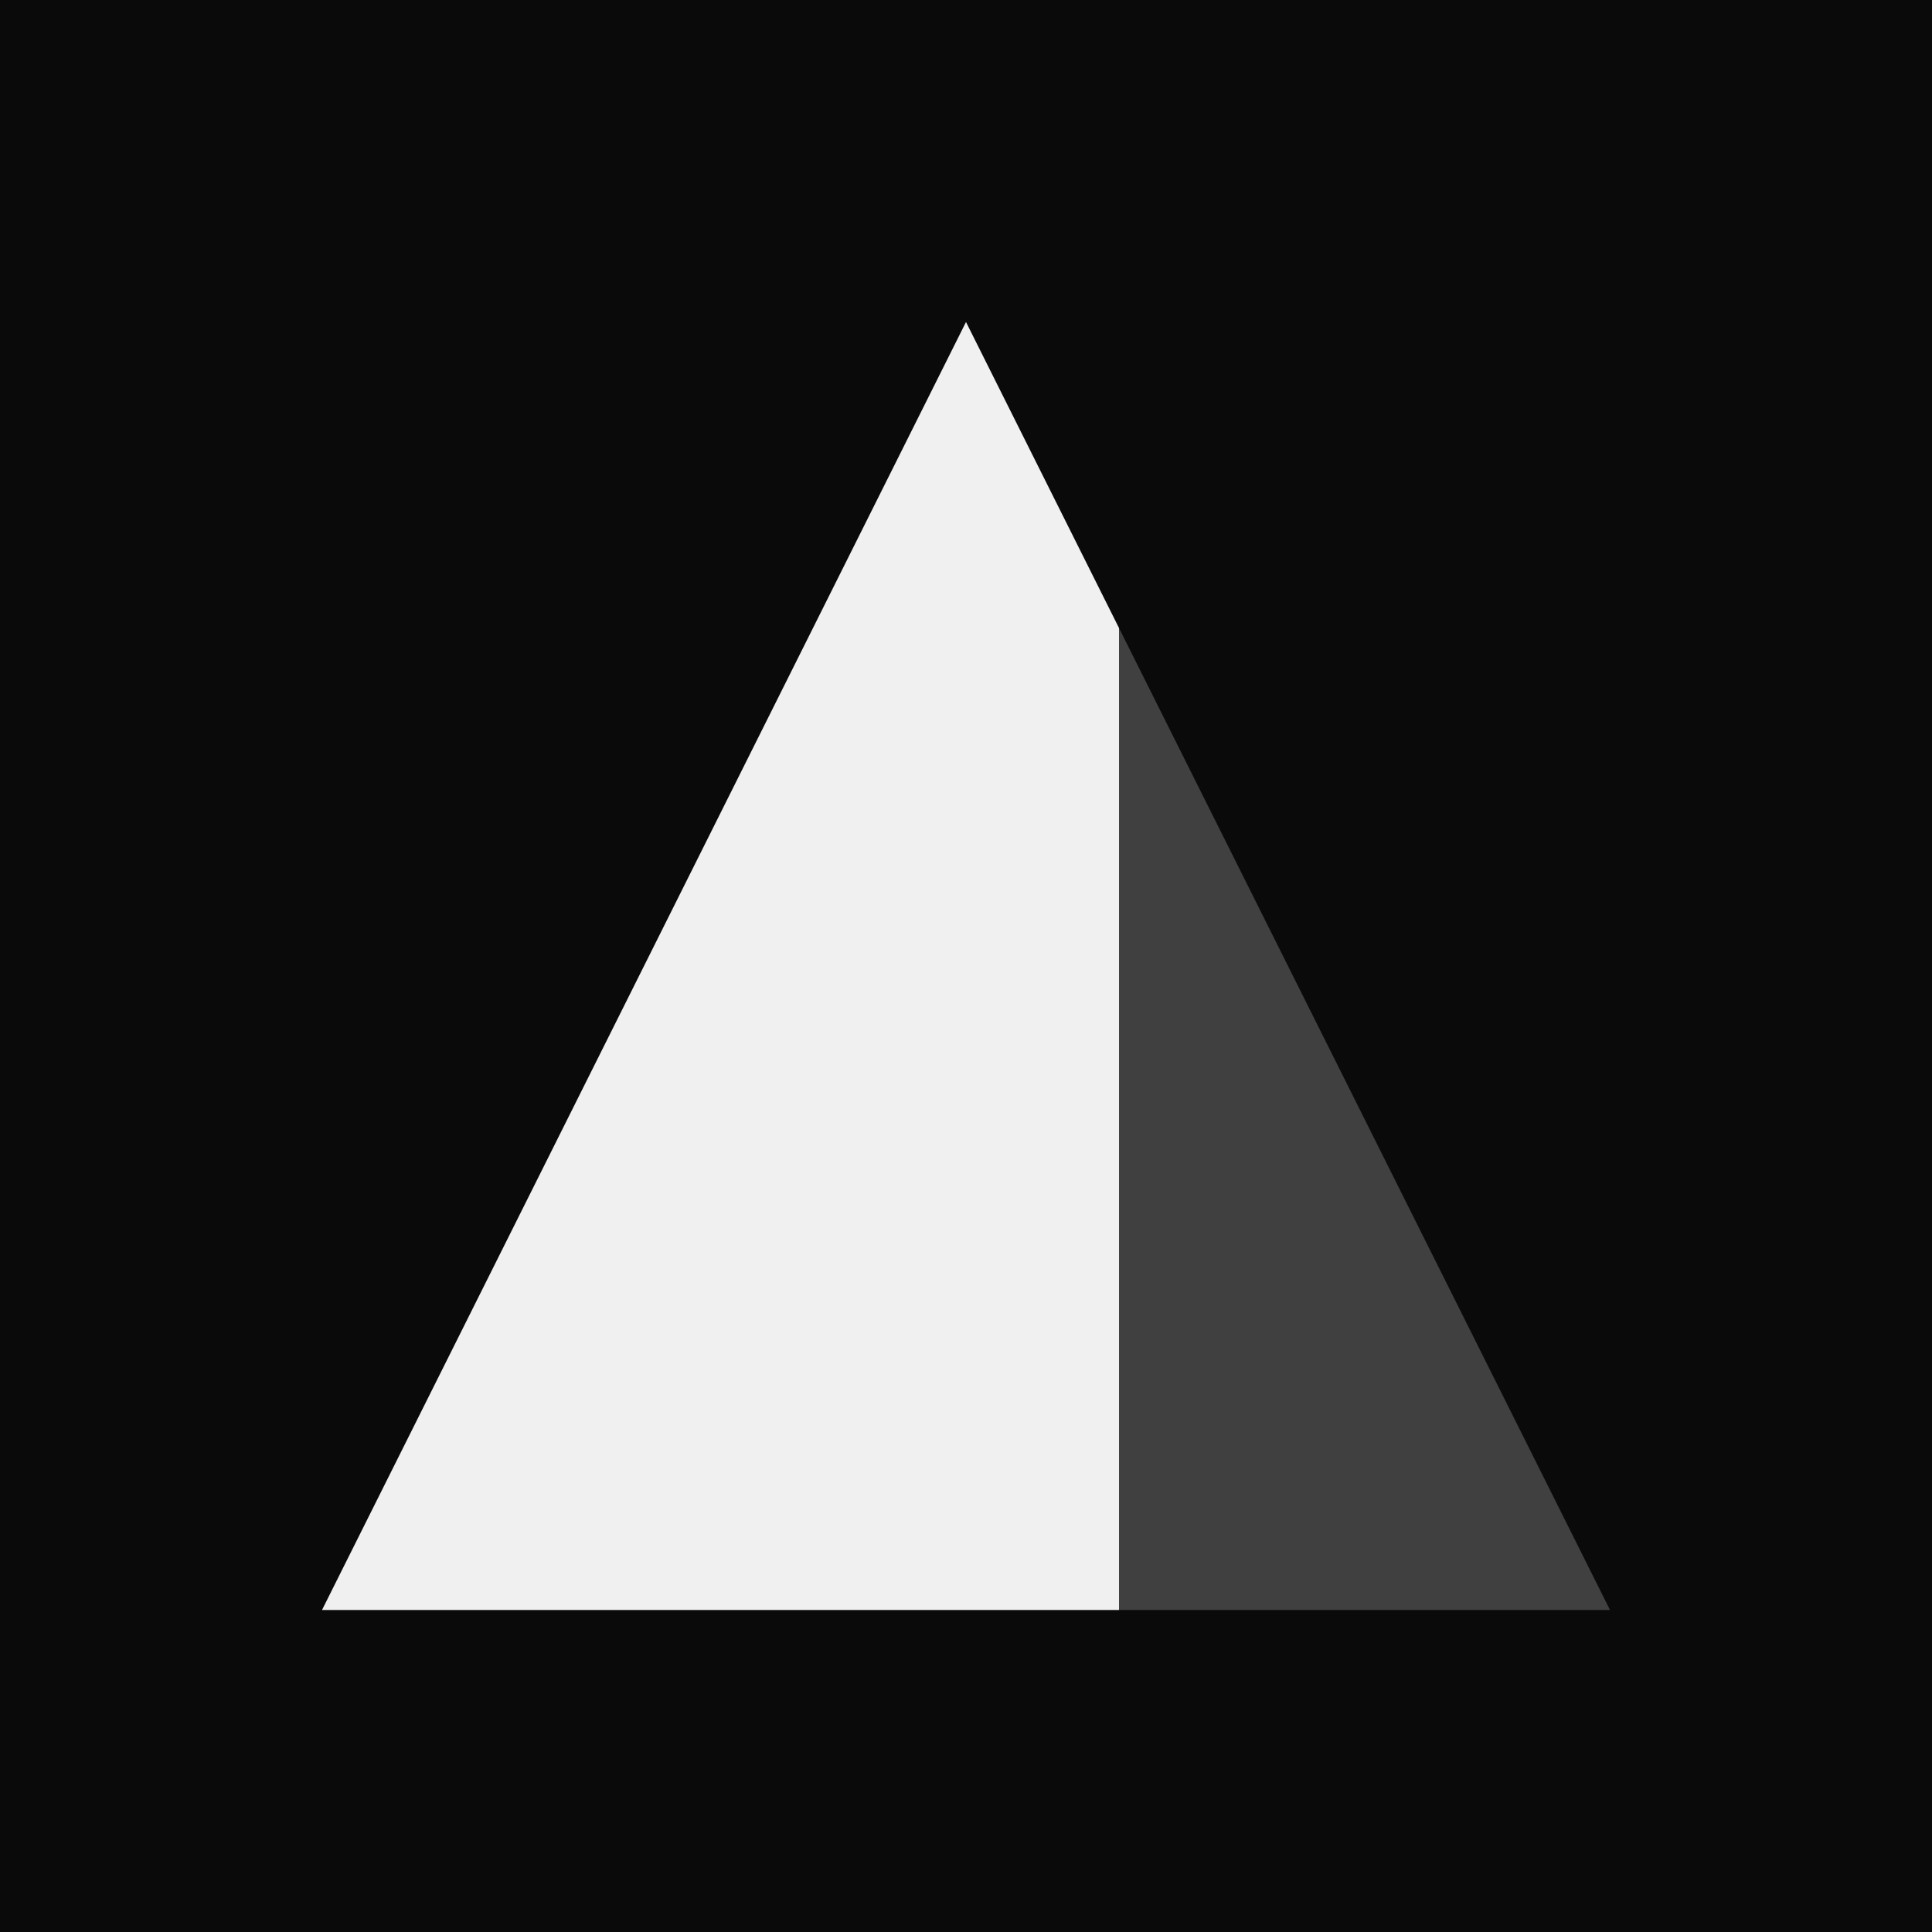
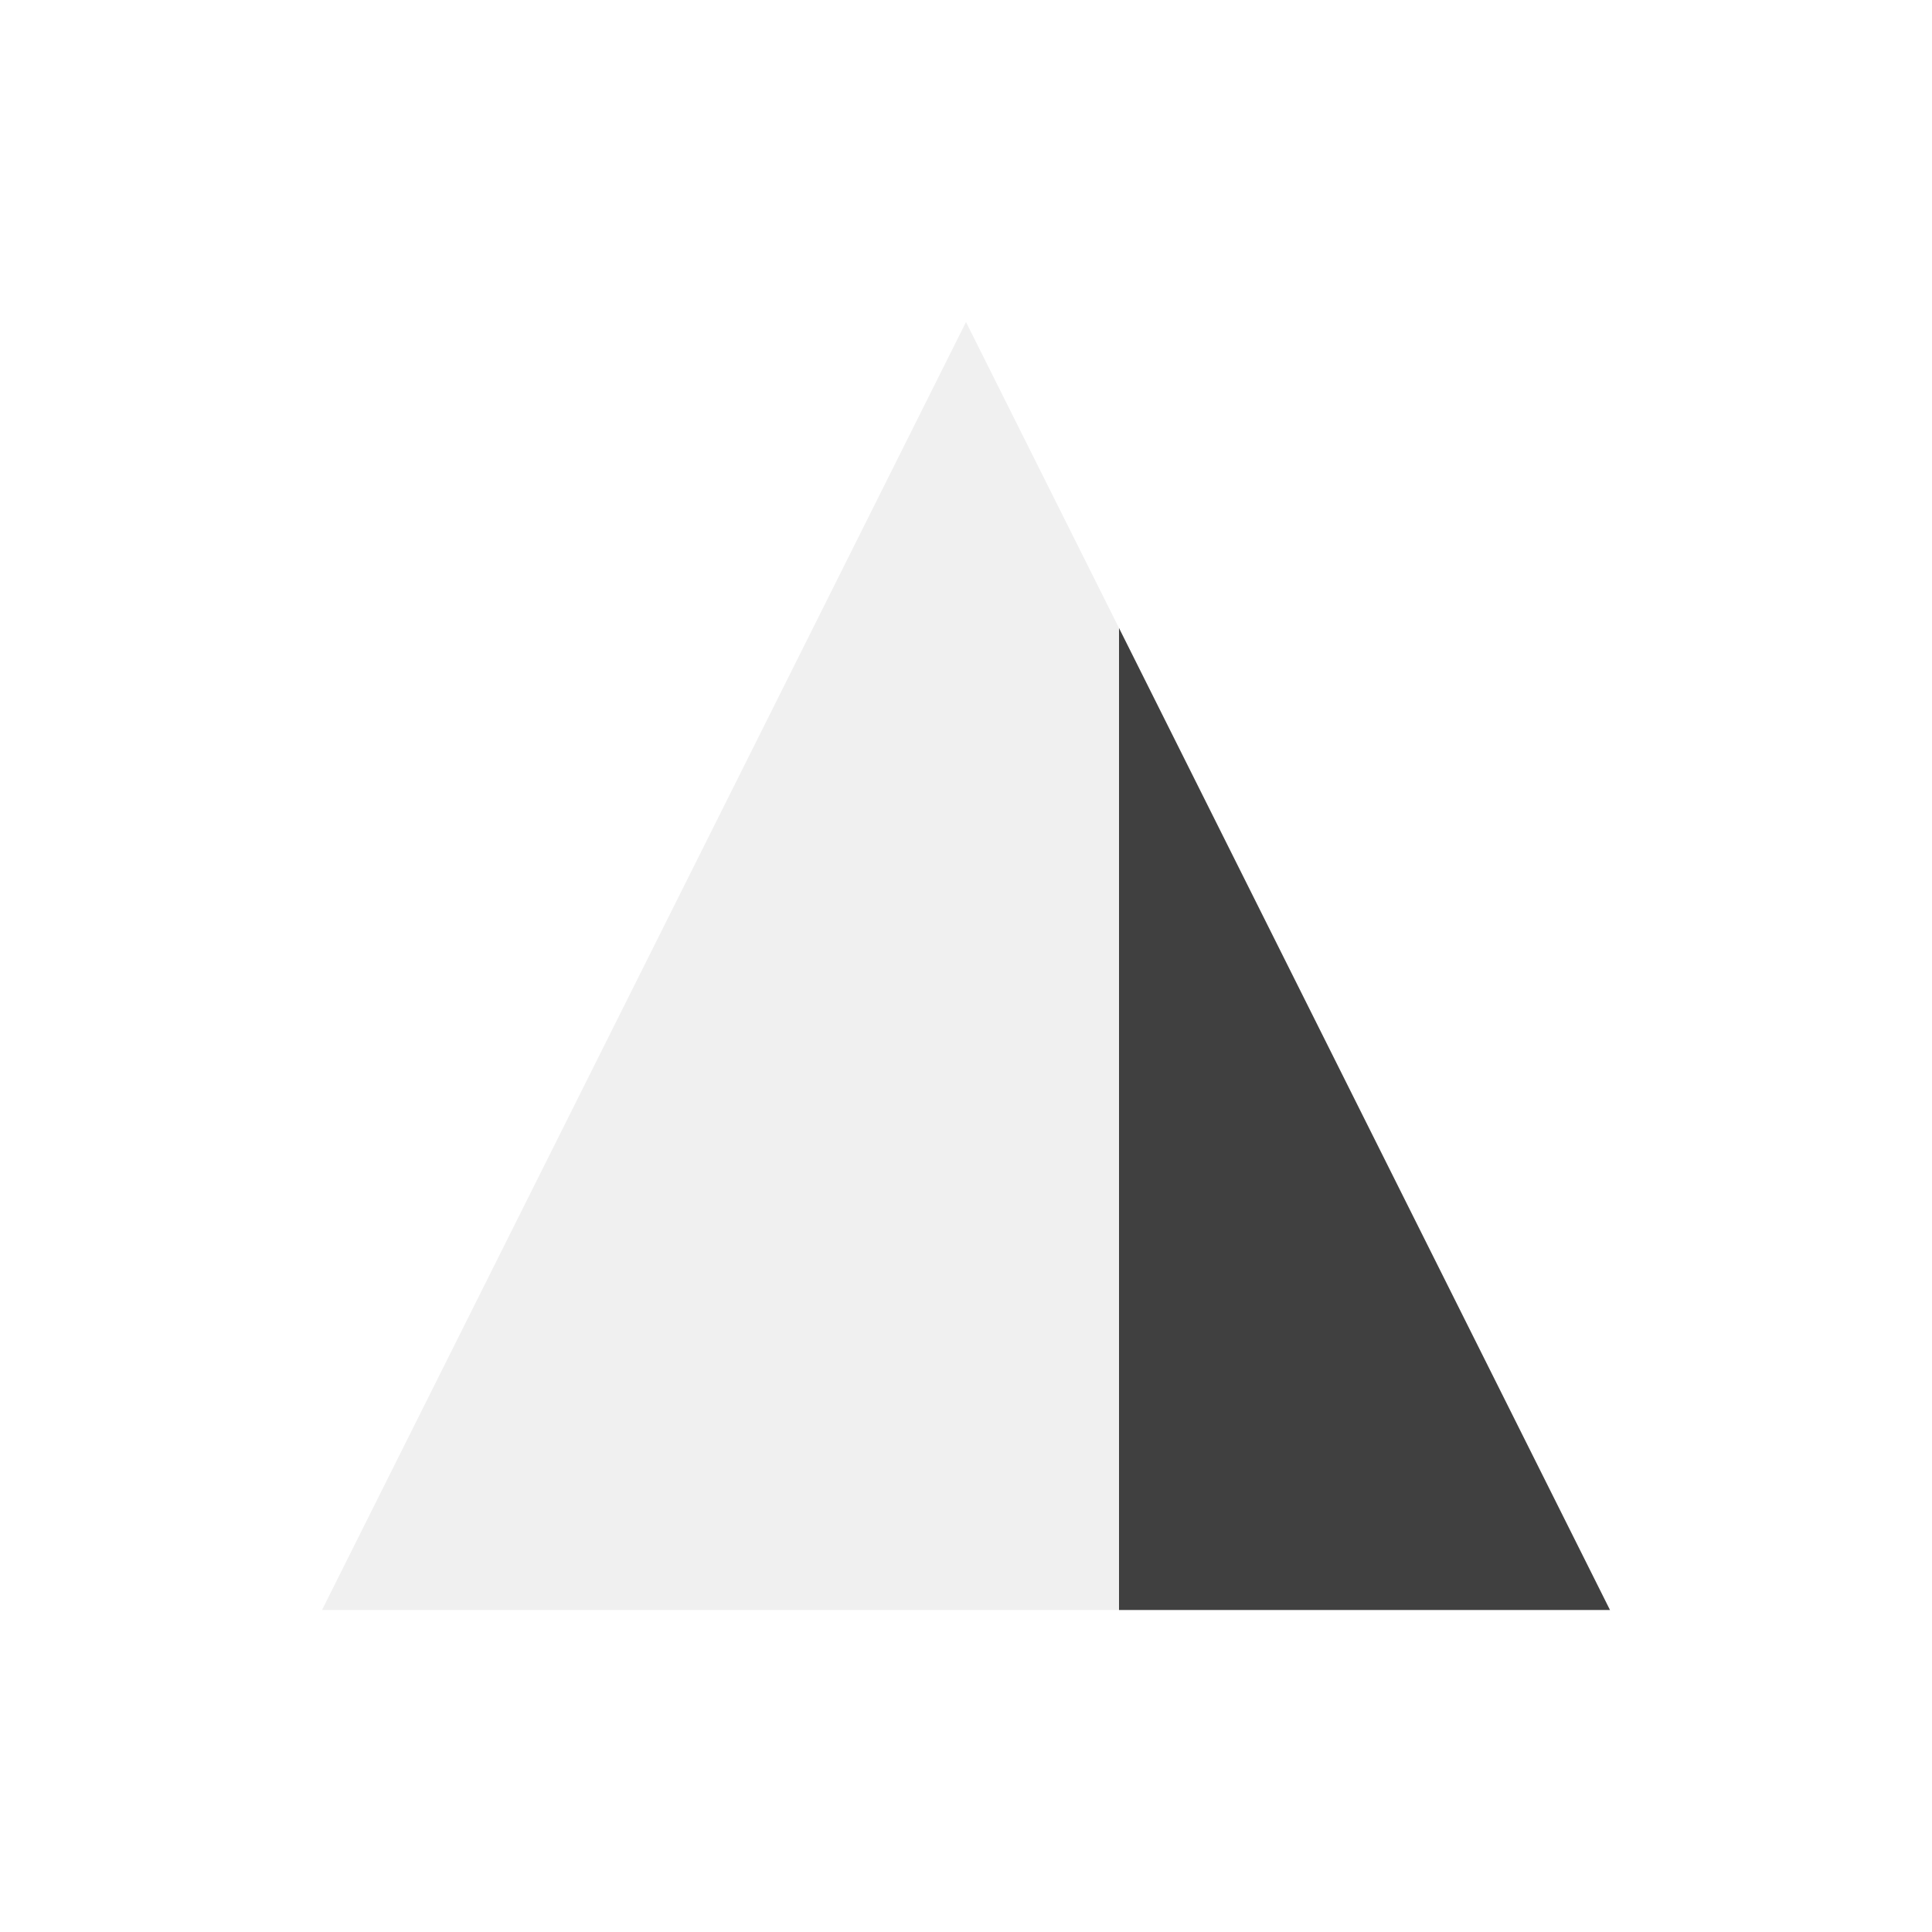
<svg xmlns="http://www.w3.org/2000/svg" viewBox="0 0 180 180">
-   <rect width="180" height="180" fill="#0a0a0a" />
  <defs>
    <linearGradient id="shade" x1="0%" y1="0%" x2="100%" y2="0%">
      <stop offset="0%" stop-color="#f0f0f0" />
      <stop offset="61.8%" stop-color="#f0f0f0" />
      <stop offset="61.8%" stop-color="#404040" />
      <stop offset="100%" stop-color="#404040" />
    </linearGradient>
  </defs>
  <polygon points="90,30 150,150 30,150" fill="url(#shade)" />
</svg>